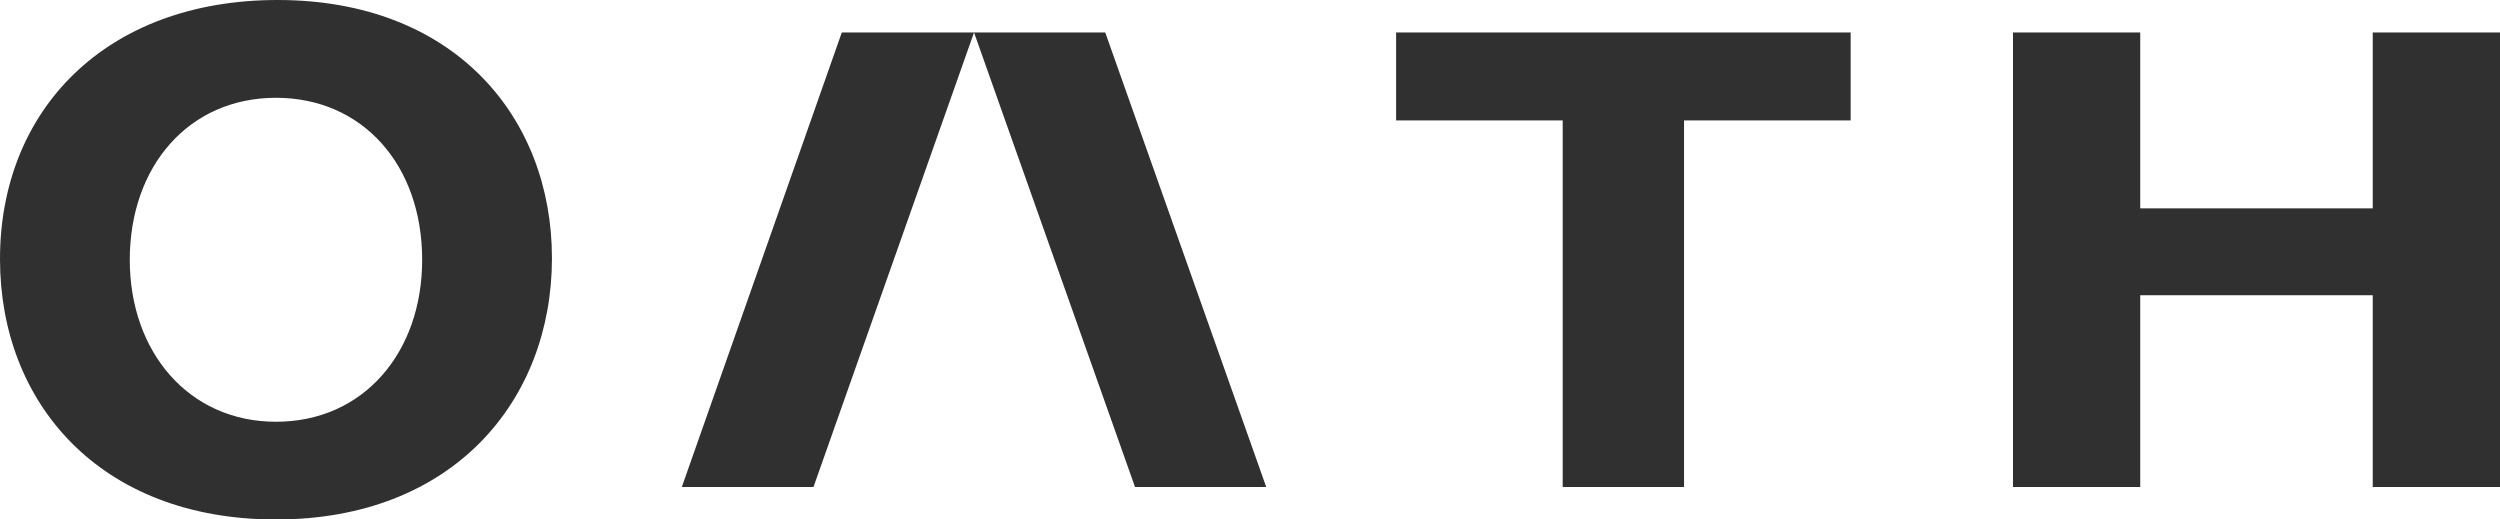
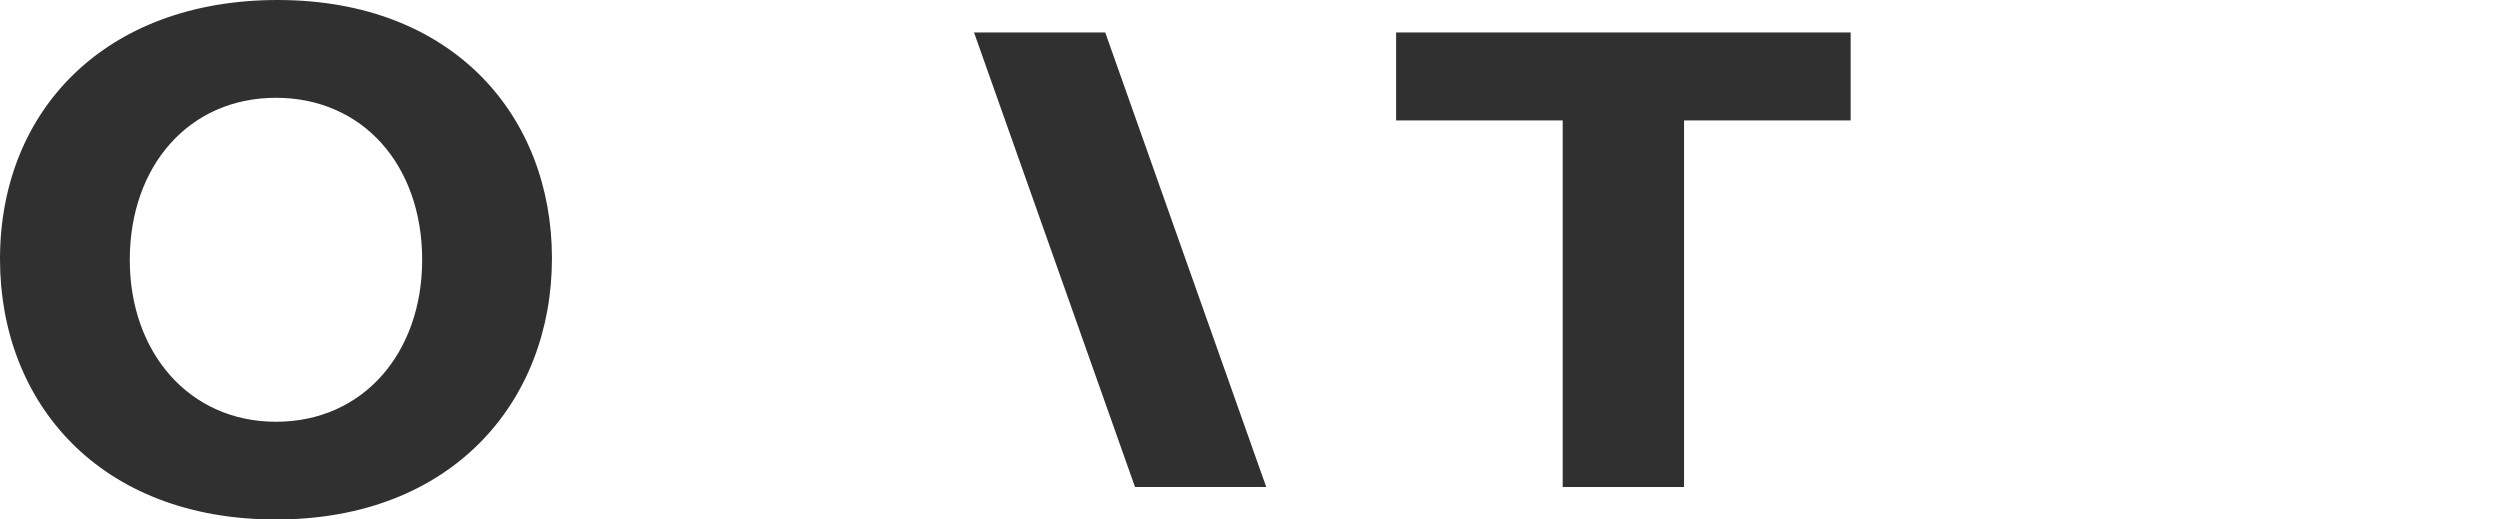
<svg xmlns="http://www.w3.org/2000/svg" fill="none" viewBox="0 0 154 32" height="32" width="154">
  <path fill="#303030" d="M0 15.959C0 6.774 6.517 0 17.101 0C27.969 0 34 7.2 34 15.905C34 24.668 27.923 32 17 32C6.162 32.003 0 24.834 0 15.959ZM26.005 16.009C26.005 10.145 22.32 6.024 17 6.024C11.636 6.024 7.994 10.232 7.994 16.009C7.994 21.691 11.636 25.98 17 25.98C22.407 25.98 26.005 21.698 26.005 16.009Z" />
  <path fill="#303030" d="M96.262 7.418H86V2H114V7.418H103.737V30H96.262V7.418Z" />
-   <path fill="#303030" d="M124 2H131.839V12.835H146.161V2H154V30H146.161V18.187H131.839V30H124V2Z" />
-   <path fill="#303030" d="M51.855 2L42 30H50.11L60 2H51.855Z" />
  <path fill="#303030" d="M60 2L69.917 30H78L68.083 2H60Z" />
</svg>